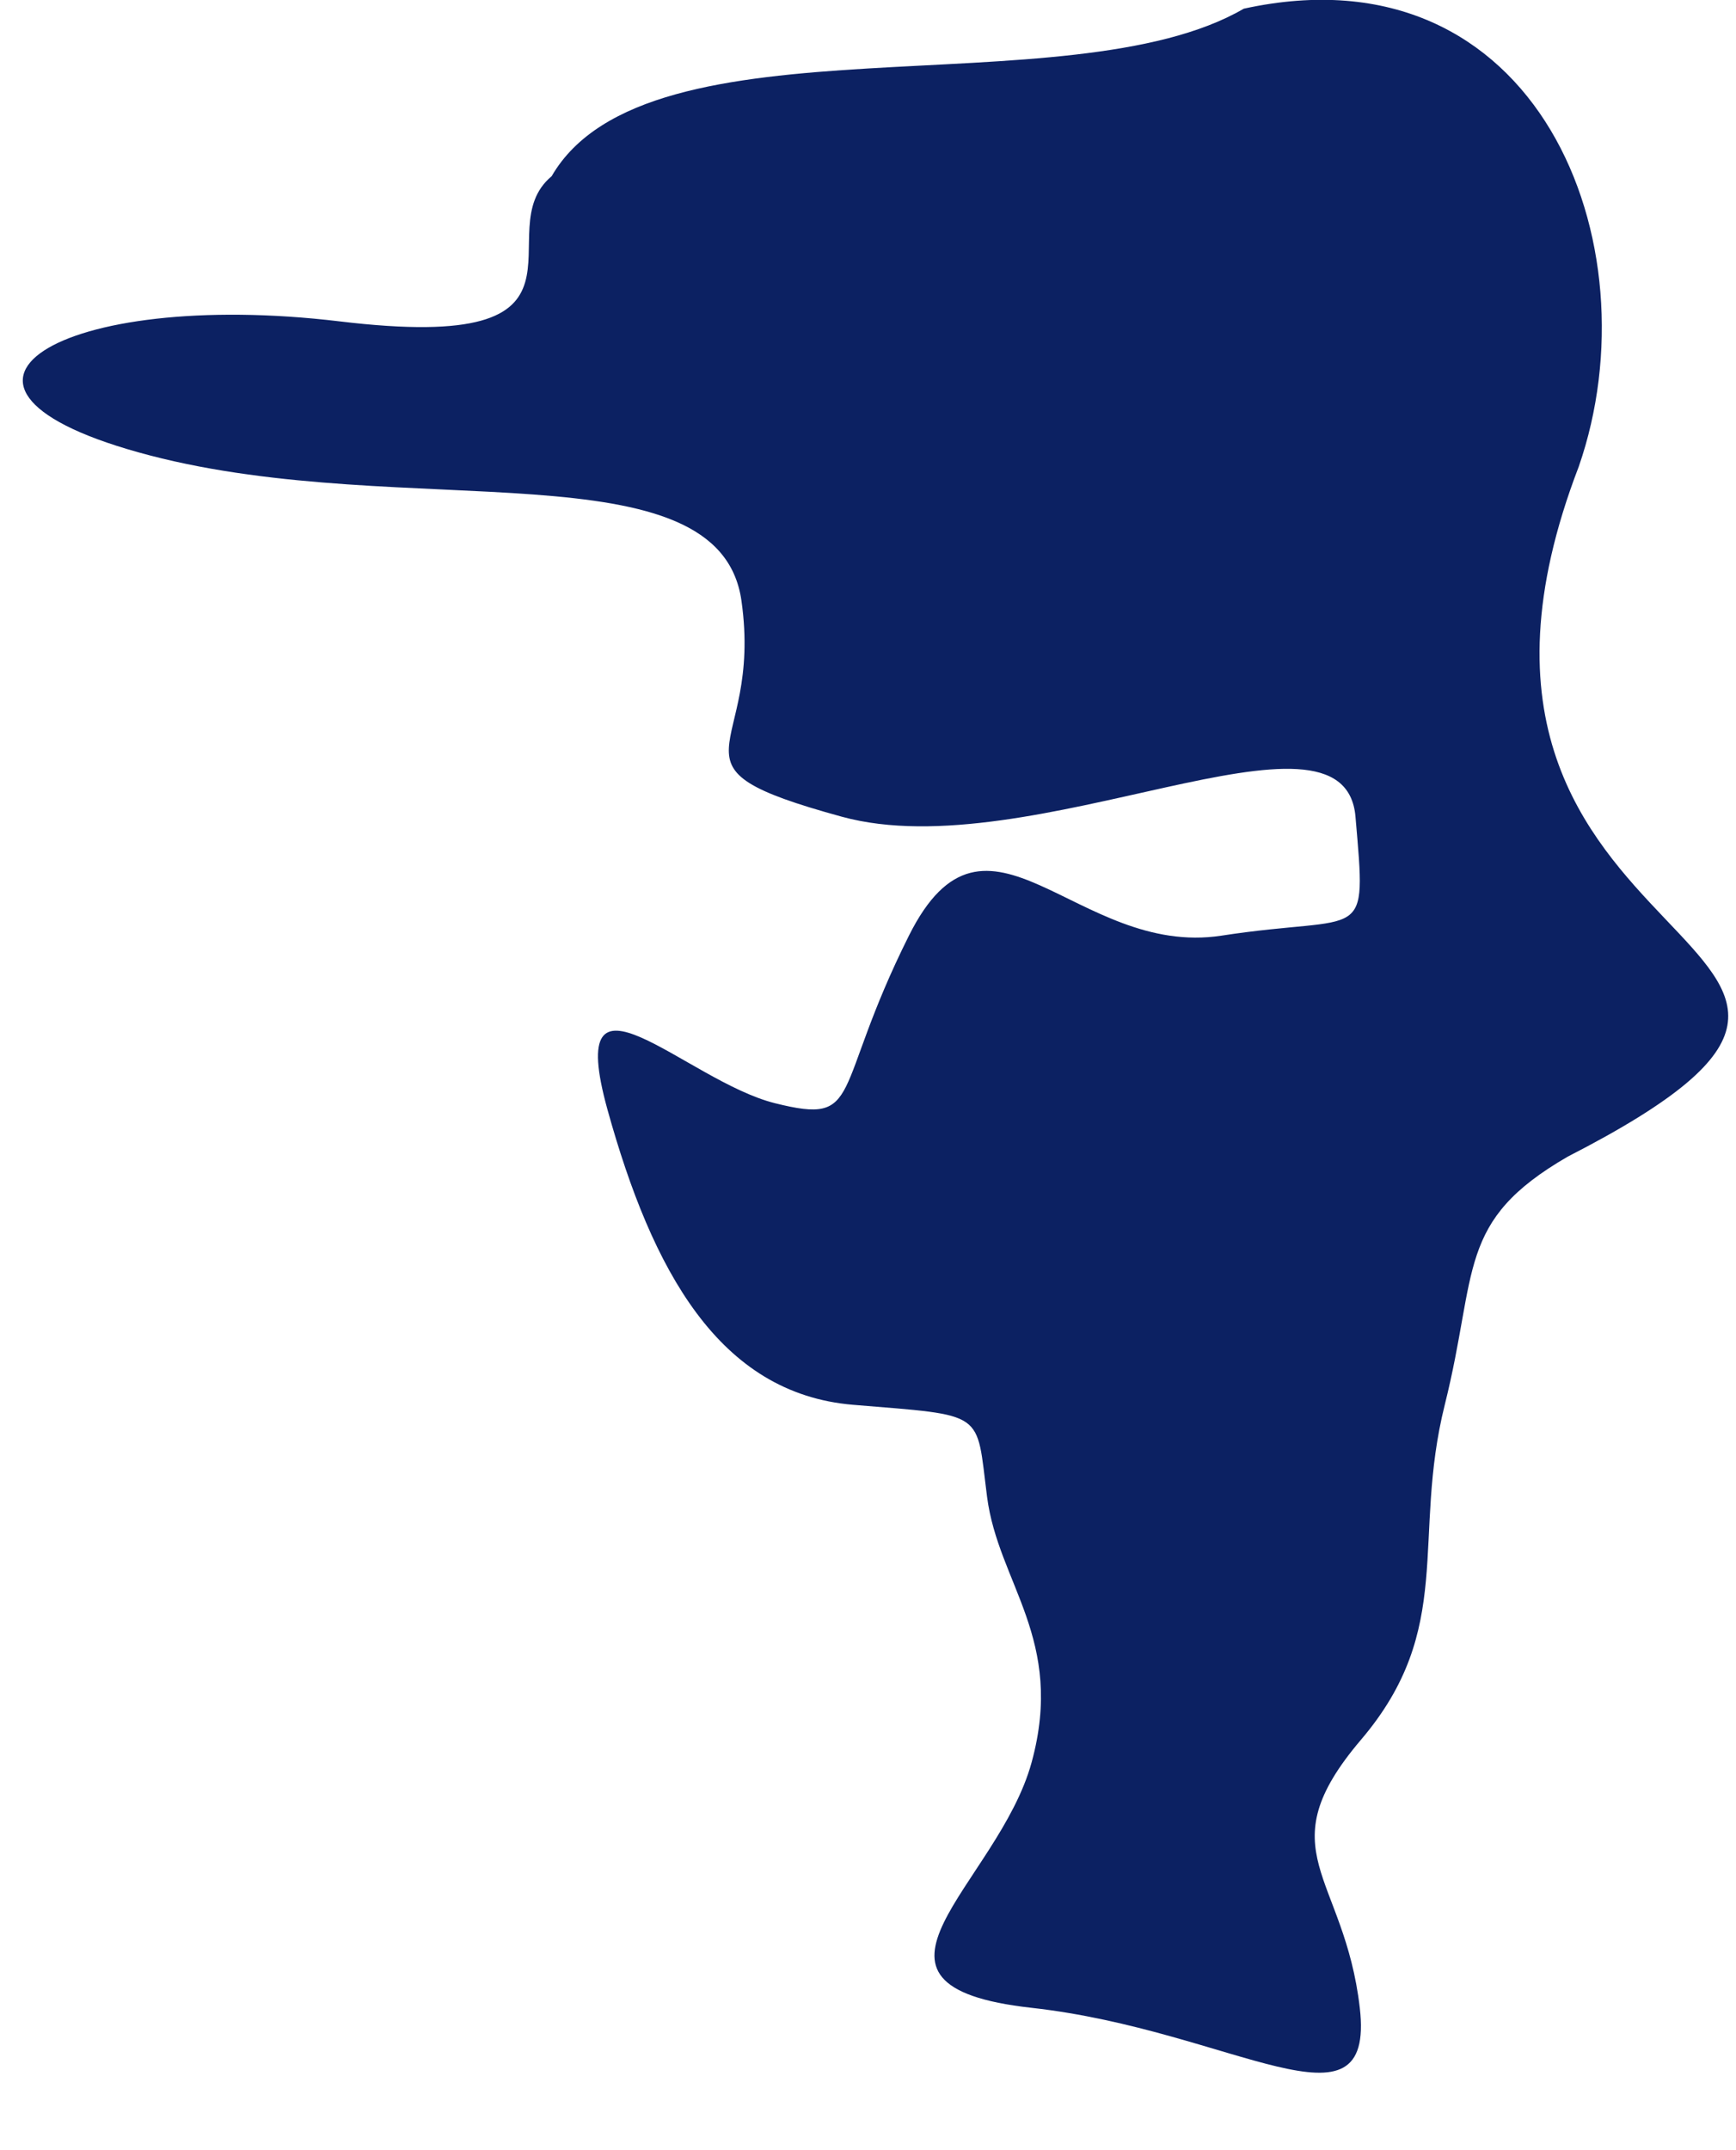
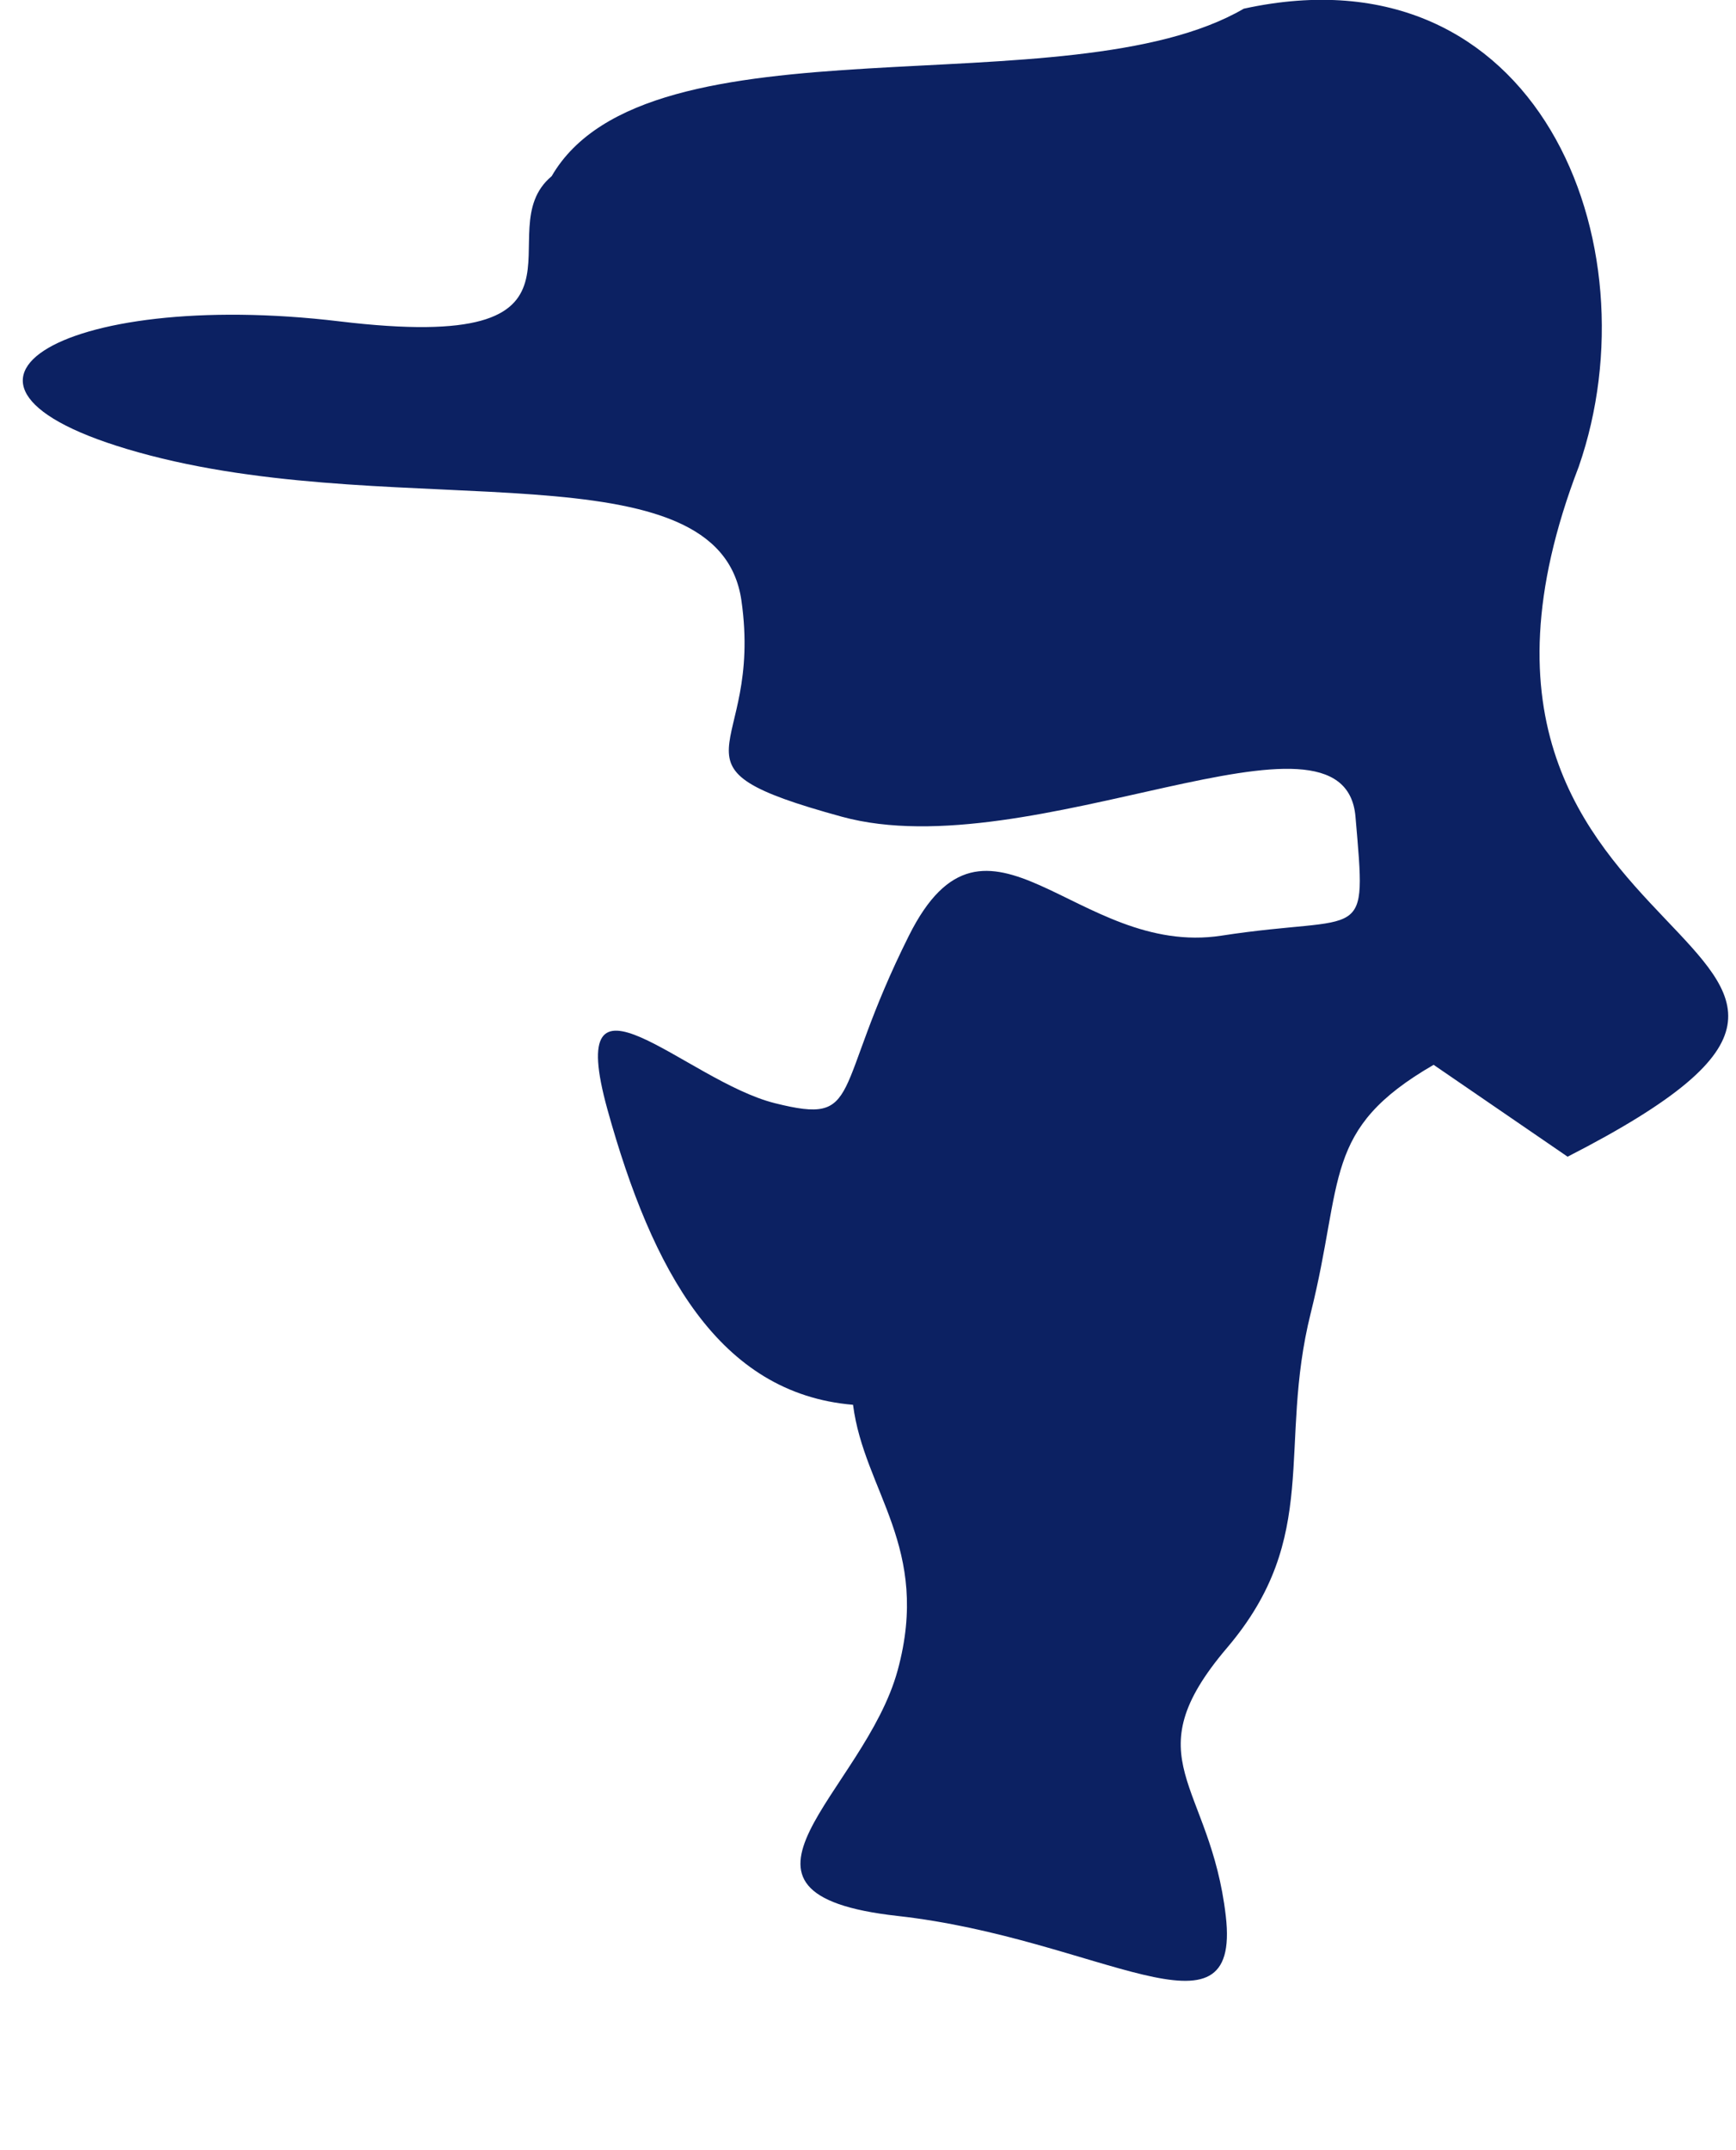
<svg xmlns="http://www.w3.org/2000/svg" id="SVGDoc5ea46fb06c6e49e38c847be44c65a7ee" width="21px" height="26px" version="1.1" viewBox="0 0 21 26" aria-hidden="true">
  <defs>
    <linearGradient class="cerosgradient" data-cerosgradient="true" id="CerosGradient_id7b1acde9e" gradientUnits="userSpaceOnUse" x1="50%" y1="100%" x2="50%" y2="0%">
      <stop offset="0%" stop-color="#d1d1d1" />
      <stop offset="100%" stop-color="#d1d1d1" />
    </linearGradient>
    <linearGradient />
  </defs>
  <g>
    <g>
-       <path d="M18.963,13.987c5.321,-2.725 -2.235,-2.18 0.135,-8.345c0.934,-2.689 -0.492,-6.315 -4.052,-5.537c-2.126,1.237 -7.209,0.016 -8.373,2.026c-0.81,0.675 0.81,2.161 -2.566,1.755c-3.376,-0.405 -5.398,0.811 -2.294,1.621c3.104,0.81 6.886,-0.135 7.156,1.756c0.27,1.891 -1.08,1.984 1.215,2.613c2.296,0.628 6.078,-1.574 6.213,0c0.135,1.573 0.135,1.168 -1.621,1.438c-1.755,0.27 -2.836,-1.89 -3.781,0c-0.946,1.891 -0.541,2.296 -1.621,2.026c-1.08,-0.27 -2.566,-1.875 -2.026,0.076c0.541,1.95 1.351,3.435 2.971,3.571c1.621,0.135 1.486,0.063 1.621,1.111c0.135,1.049 0.945,1.725 0.54,3.21c-0.405,1.486 -2.431,2.701 0,2.971c2.431,0.271 4.157,1.621 3.969,0c-0.187,-1.62 -1.135,-1.89 0.014,-3.241c1.149,-1.35 0.609,-2.431 1.014,-4.051c0.405,-1.621 0.135,-2.218 1.486,-3z" fill="#0c2162" fill-opacity="1" />
+       <path d="M18.963,13.987c5.321,-2.725 -2.235,-2.18 0.135,-8.345c0.934,-2.689 -0.492,-6.315 -4.052,-5.537c-2.126,1.237 -7.209,0.016 -8.373,2.026c-0.81,0.675 0.81,2.161 -2.566,1.755c-3.376,-0.405 -5.398,0.811 -2.294,1.621c3.104,0.81 6.886,-0.135 7.156,1.756c0.27,1.891 -1.08,1.984 1.215,2.613c2.296,0.628 6.078,-1.574 6.213,0c0.135,1.573 0.135,1.168 -1.621,1.438c-1.755,0.27 -2.836,-1.89 -3.781,0c-0.946,1.891 -0.541,2.296 -1.621,2.026c-1.08,-0.27 -2.566,-1.875 -2.026,0.076c0.541,1.95 1.351,3.435 2.971,3.571c0.135,1.049 0.945,1.725 0.54,3.21c-0.405,1.486 -2.431,2.701 0,2.971c2.431,0.271 4.157,1.621 3.969,0c-0.187,-1.62 -1.135,-1.89 0.014,-3.241c1.149,-1.35 0.609,-2.431 1.014,-4.051c0.405,-1.621 0.135,-2.218 1.486,-3z" fill="#0c2162" fill-opacity="1" />
    </g>
  </g>
</svg>